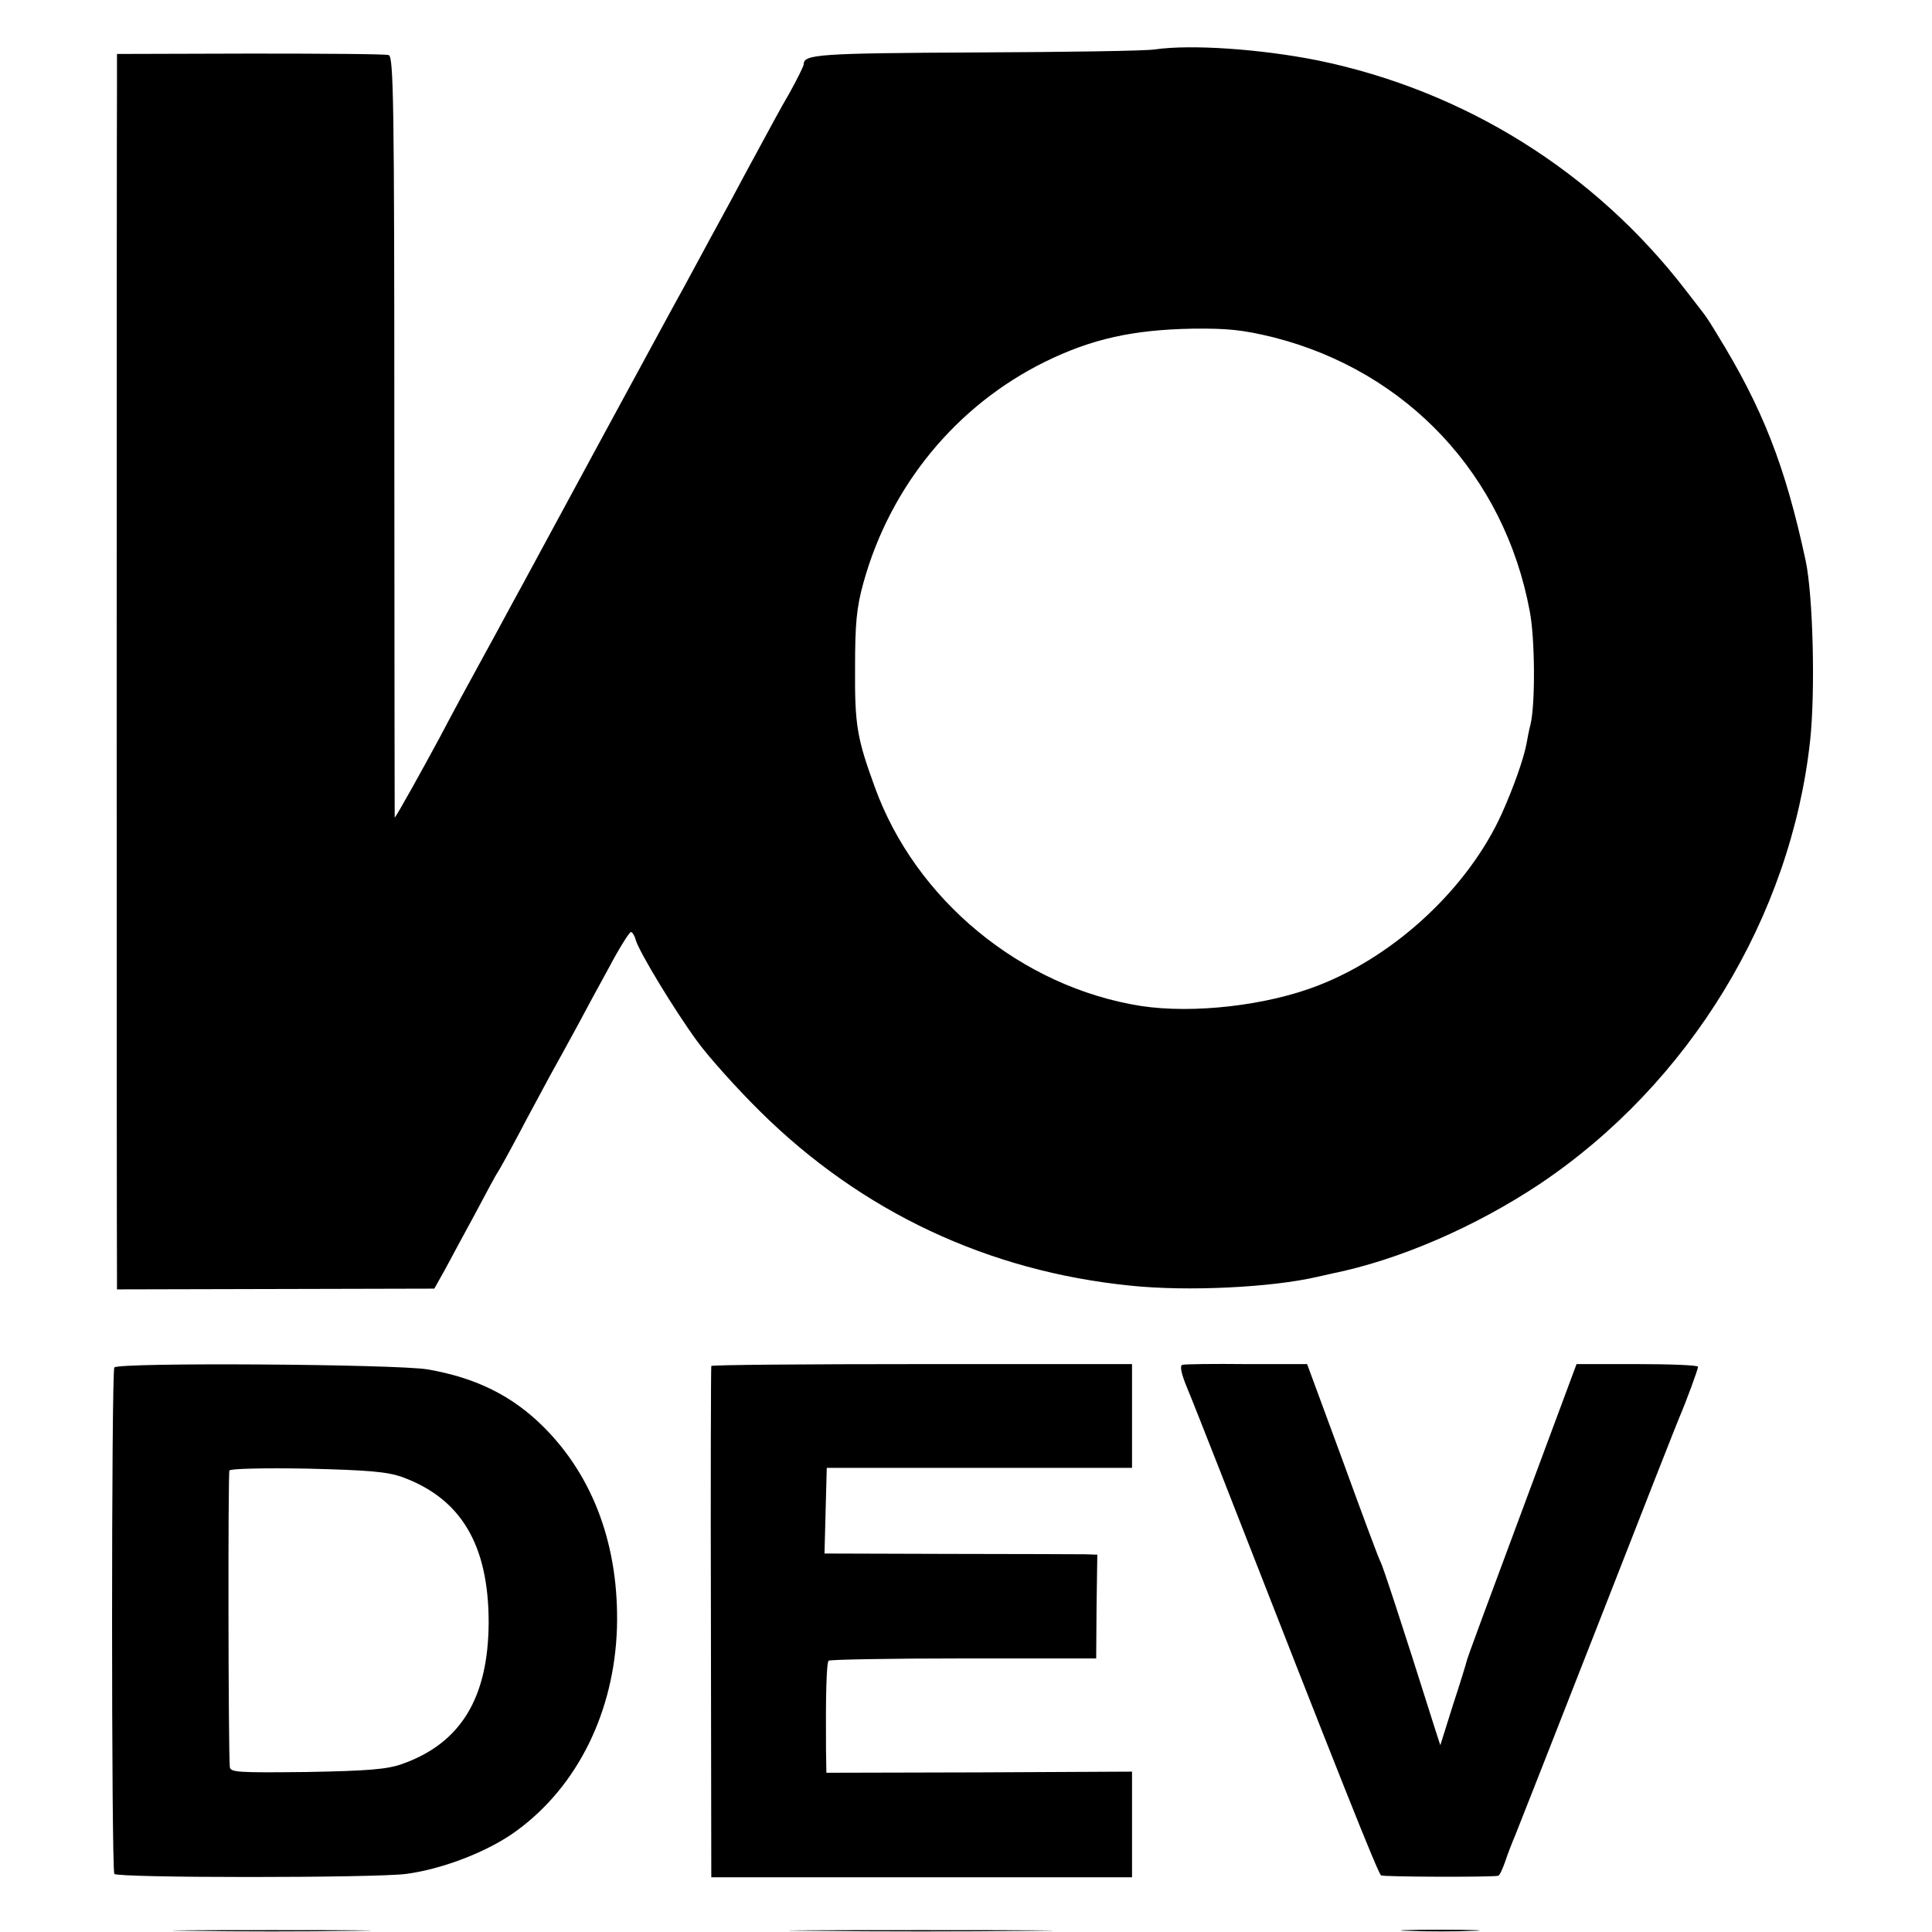
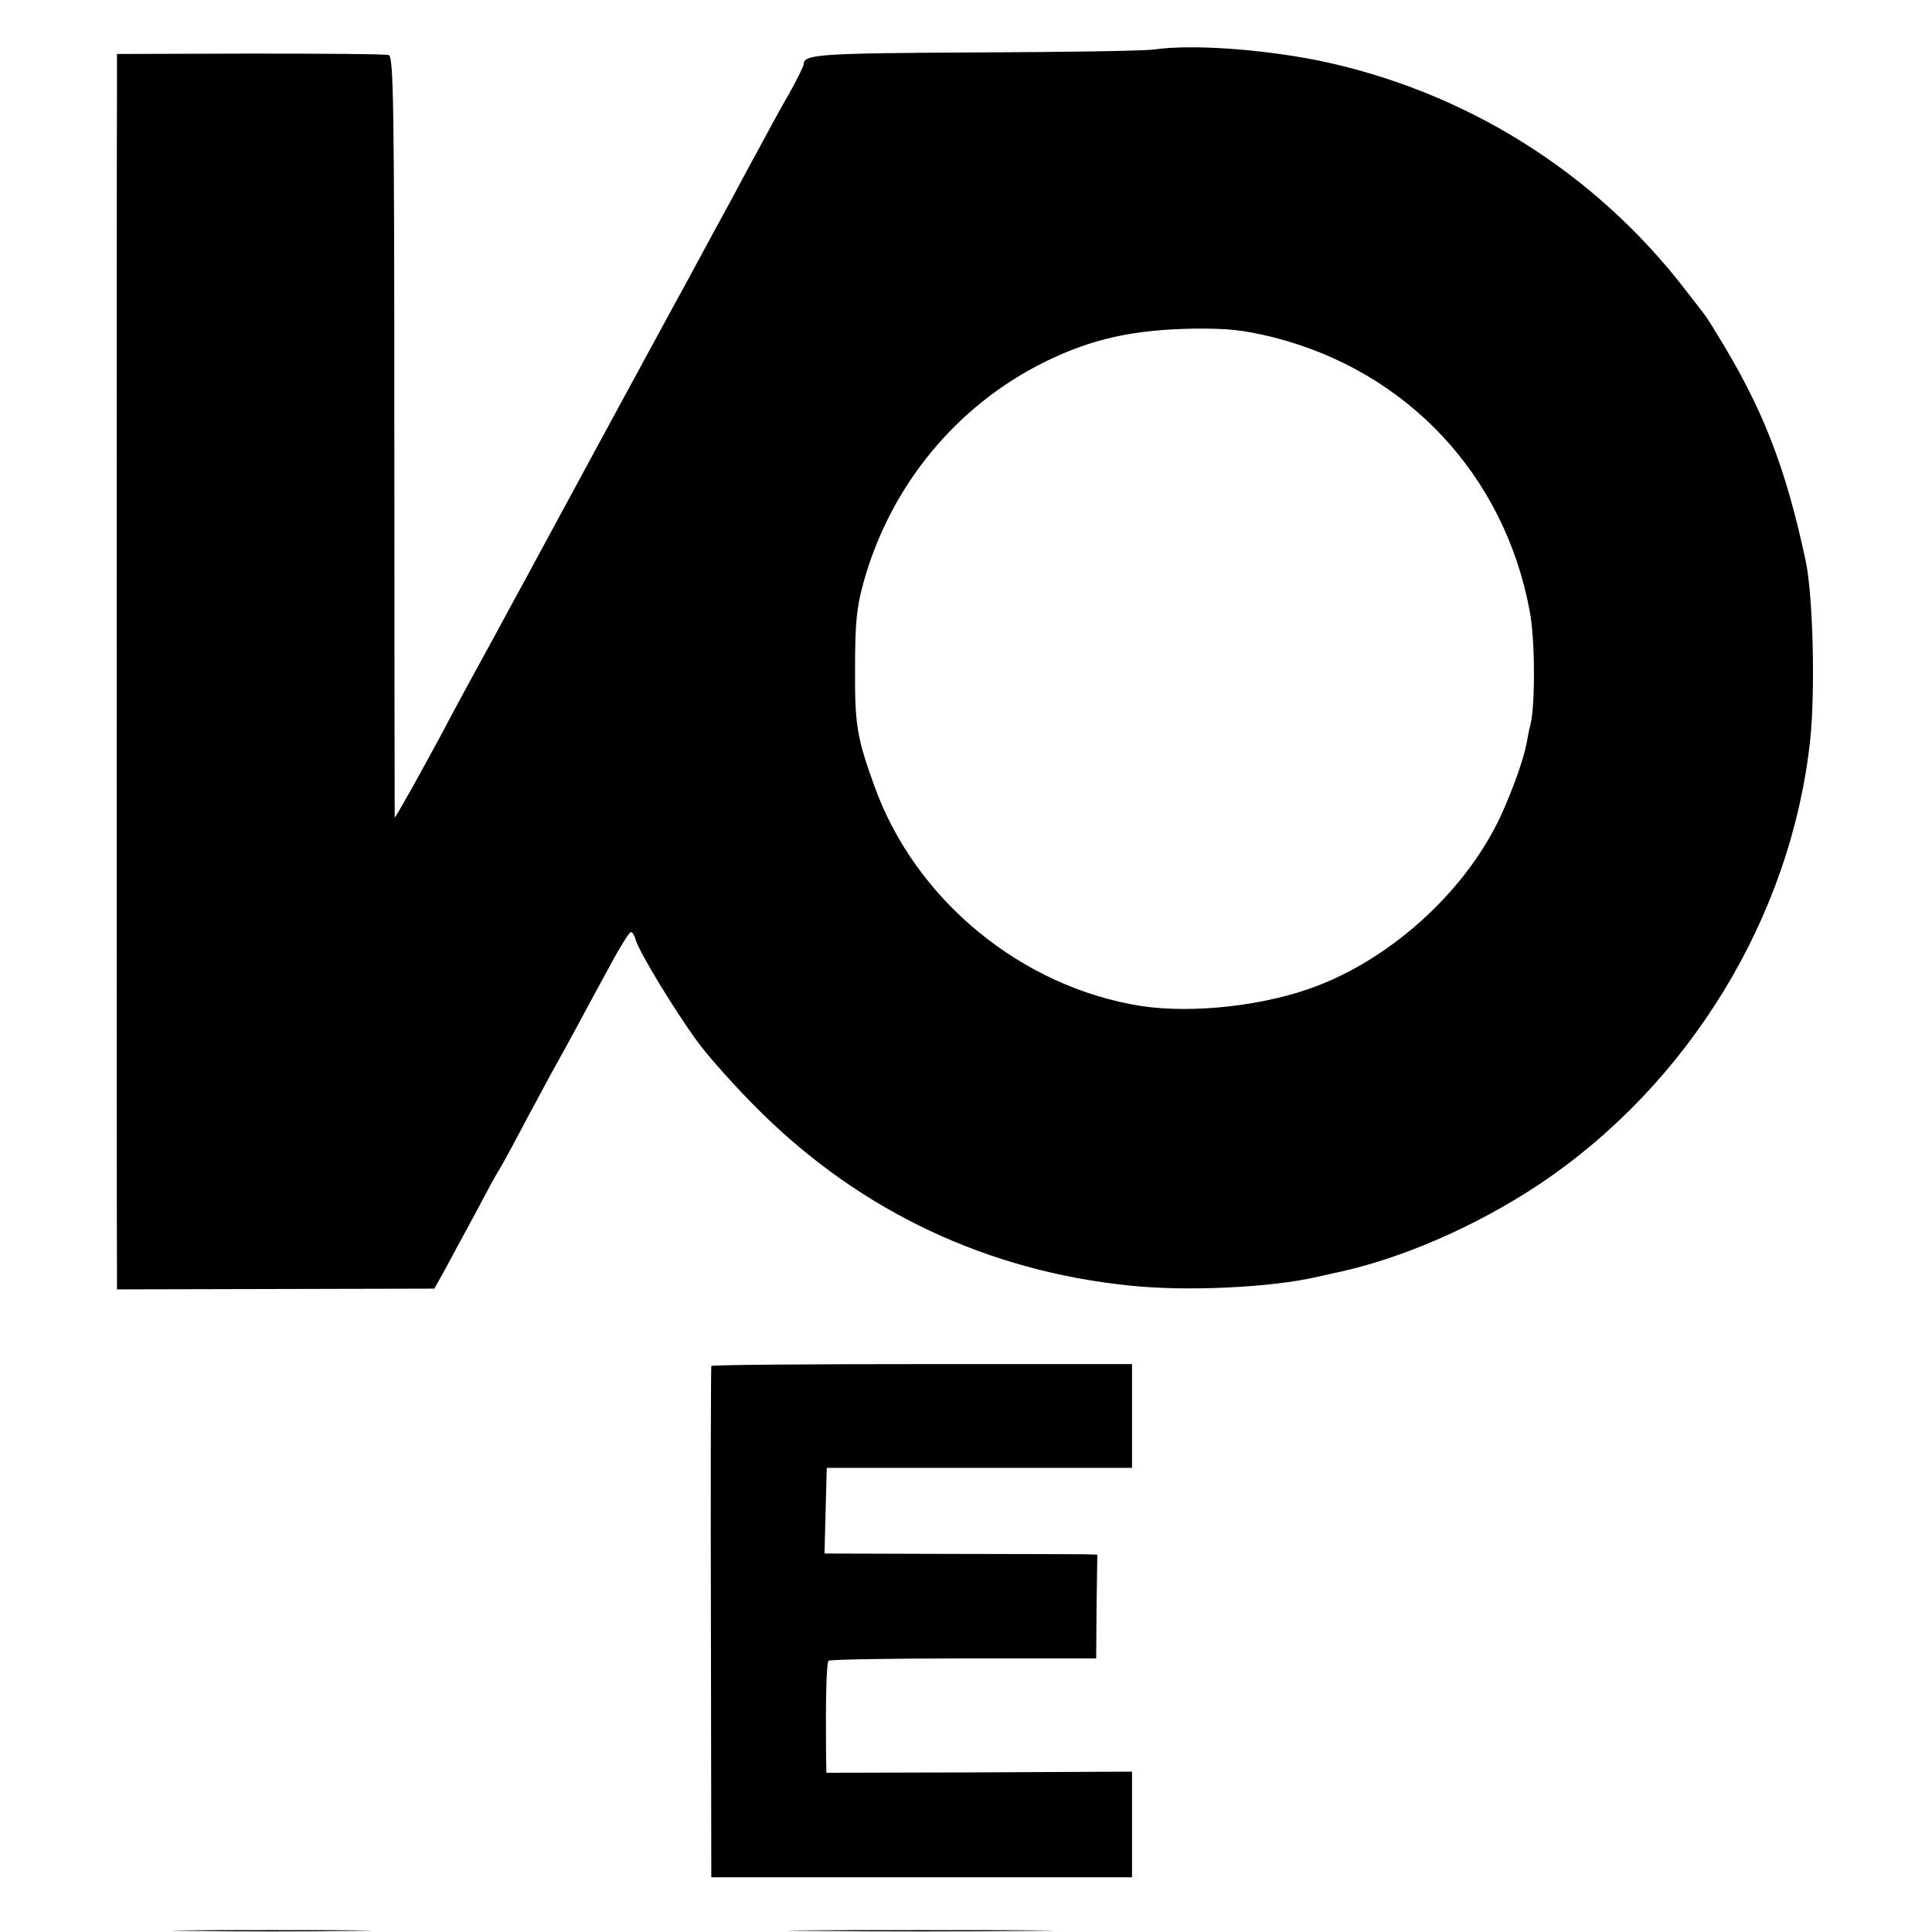
<svg xmlns="http://www.w3.org/2000/svg" version="1.0" width="512pt" height="512pt" viewBox="0 0 512 512" preserveAspectRatio="xMidYMid meet">
  <g transform="translate(0,512) scale(0.1,-0.1)" fill="#000000" stroke="none">
    <path d="M3060 4989 c-25 -4 -238 -7 -474 -8 -415 -2 -456 -5 -456 -31 0 -5 -17 -39 -38 -77 -22 -37 -60 -108 -87 -158 -27 -49 -58 -108 -70 -130 -23 -42 -72 -132 -122 -225 -17 -30 -117 -215 -223 -410 -106 -195 -210 -389 -233 -430 -22 -41 -61 -113 -87 -160 -26 -47 -73 -134 -105 -195 -48 -89 -112 -204 -119 -212 0 -1 -1 453 -1 1008 0 890 -2 1010 -15 1013 -8 3 -174 4 -367 4 l-353 -1 0 -91 c-1 -100 -1 -3076 0 -3142 l0 -41 421 1 420 1 28 50 c15 28 51 95 81 150 29 55 56 105 60 110 4 6 29 51 55 100 26 50 64 119 83 155 20 36 52 94 72 131 19 36 57 106 85 157 27 51 53 92 57 92 4 0 10 -10 13 -22 11 -34 101 -183 163 -268 30 -41 105 -125 167 -186 269 -266 604 -423 980 -461 151 -16 374 -5 495 23 14 3 32 7 40 9 178 36 380 124 550 237 397 266 666 708 717 1175 14 129 8 385 -12 478 -54 251 -114 404 -235 600 -13 22 -28 45 -32 50 -4 6 -27 35 -50 65 -242 315 -587 530 -976 610 -151 30 -334 43 -432 29z m315 -763 c354 -90 612 -365 679 -726 14 -72 15 -246 2 -300 -4 -14 -8 -37 -11 -53 -8 -40 -34 -114 -65 -183 -88 -195 -280 -375 -485 -455 -137 -54 -332 -76 -471 -55 -317 50 -598 281 -706 581 -47 129 -53 164 -52 315 0 118 4 160 22 225 71 257 246 470 481 586 124 61 233 85 391 88 94 1 133 -3 215 -23z" />
-     <path d="M303 1496 c-8 -12 -8 -1330 0 -1342 6 -11 692 -11 774 0 97 13 219 60 293 115 161 118 258 315 265 537 6 214 -61 399 -194 532 -83 83 -180 131 -308 153 -84 14 -822 19 -830 5z m762 -290 c157 -57 230 -180 230 -386 -1 -200 -74 -320 -230 -375 -40 -14 -90 -18 -252 -21 -184 -2 -203 -1 -204 14 -4 49 -5 778 -1 785 2 5 95 7 206 5 160 -4 211 -8 251 -22z" />
    <path d="M1885 1500 c-1 -3 -2 -309 -1 -680 l1 -675 558 0 557 0 0 140 0 140 -405 -2 -405 -1 -1 61 c-1 139 1 230 7 236 3 3 164 6 357 6 l352 0 1 138 2 137 -32 1 c-17 0 -179 1 -361 1 l-330 1 3 114 3 113 405 0 404 0 0 138 0 137 -556 0 c-306 0 -557 -2 -559 -5z" />
-     <path d="M3133 1503 c-7 -3 -2 -25 13 -61 13 -31 53 -133 90 -227 314 -804 416 -1060 424 -1065 7 -4 291 -5 310 -1 4 0 12 18 19 38 7 21 19 52 26 68 7 17 106 269 220 560 114 292 211 539 216 550 16 37 49 126 49 133 0 4 -72 7 -161 7 l-161 0 -93 -250 c-152 -409 -197 -529 -199 -540 -1 -5 -17 -57 -36 -115 l-33 -105 -13 40 c-93 295 -139 433 -145 445 -5 8 -50 130 -101 270 l-94 255 -160 0 c-88 1 -165 0 -171 -2z" />
    <path d="M508 3 c116 -2 308 -2 425 0 116 1 21 2 -213 2 -234 0 -329 -1 -212 -2z" />
    <path d="M2158 3 c155 -2 409 -2 565 0 155 1 28 2 -283 2 -311 0 -438 -1 -282 -2z" />
-     <path d="M3733 3 c48 -2 125 -2 170 0 45 1 6 3 -88 3 -93 0 -130 -2 -82 -3z" />
  </g>
</svg>